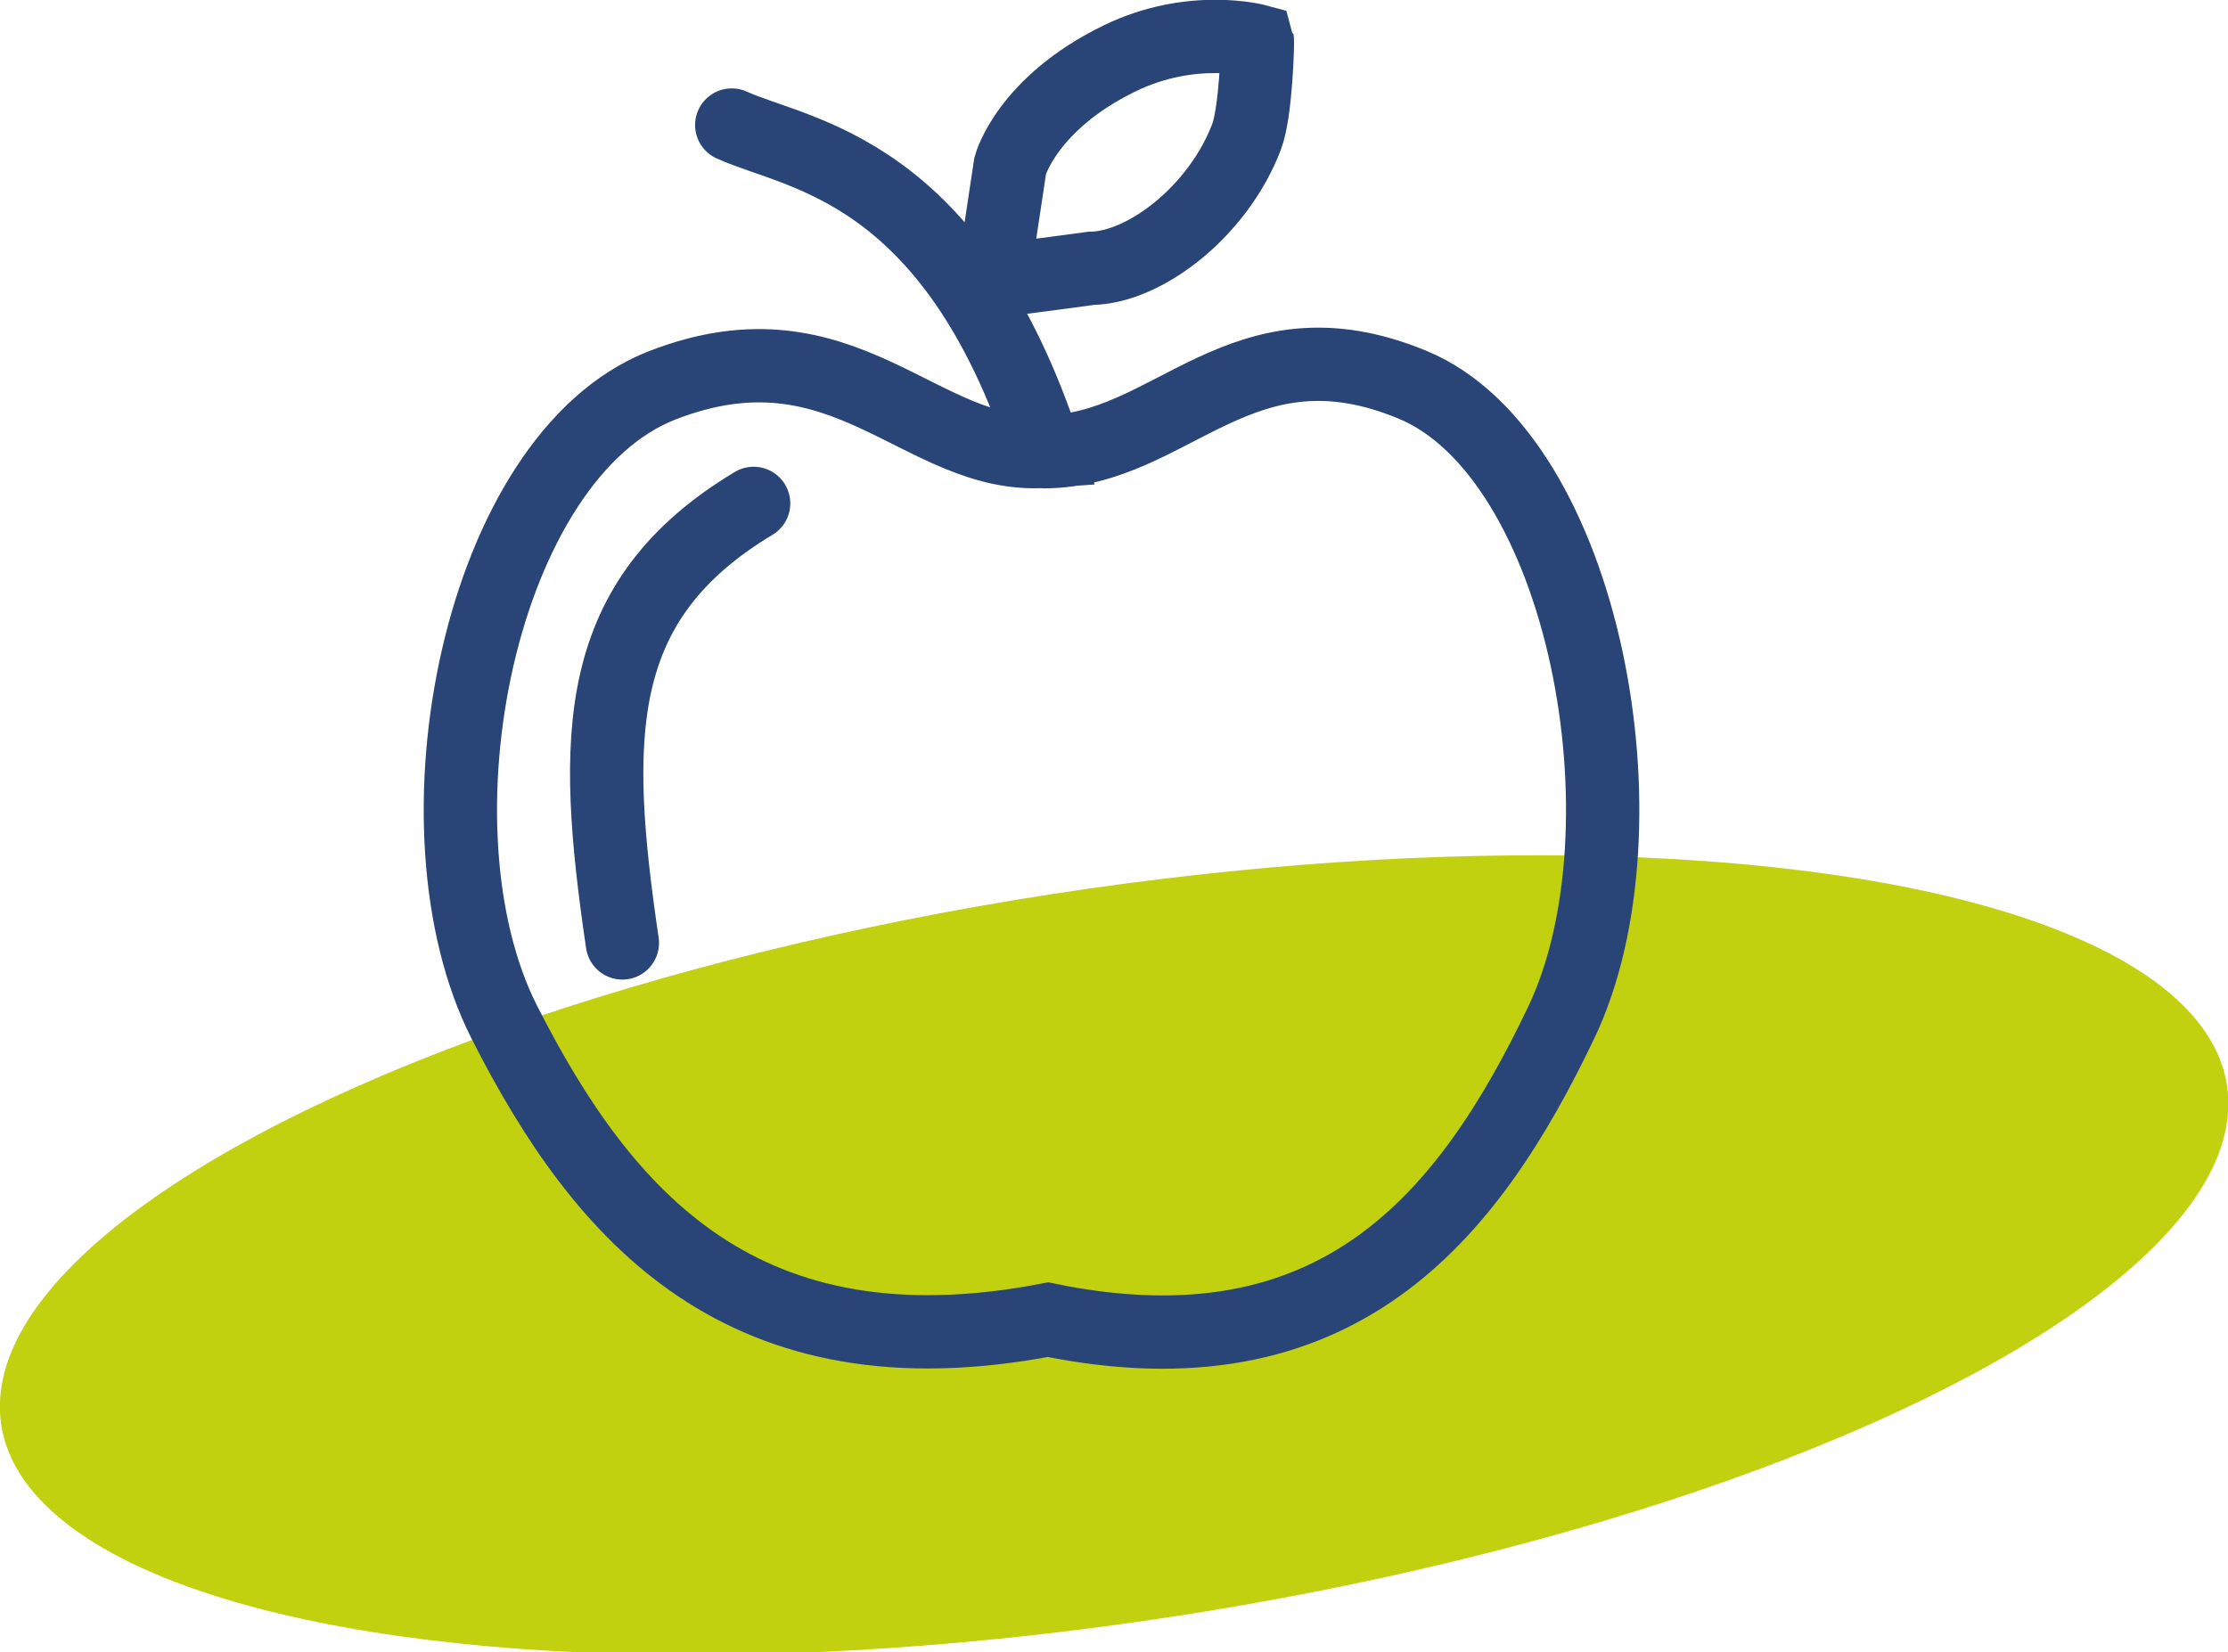
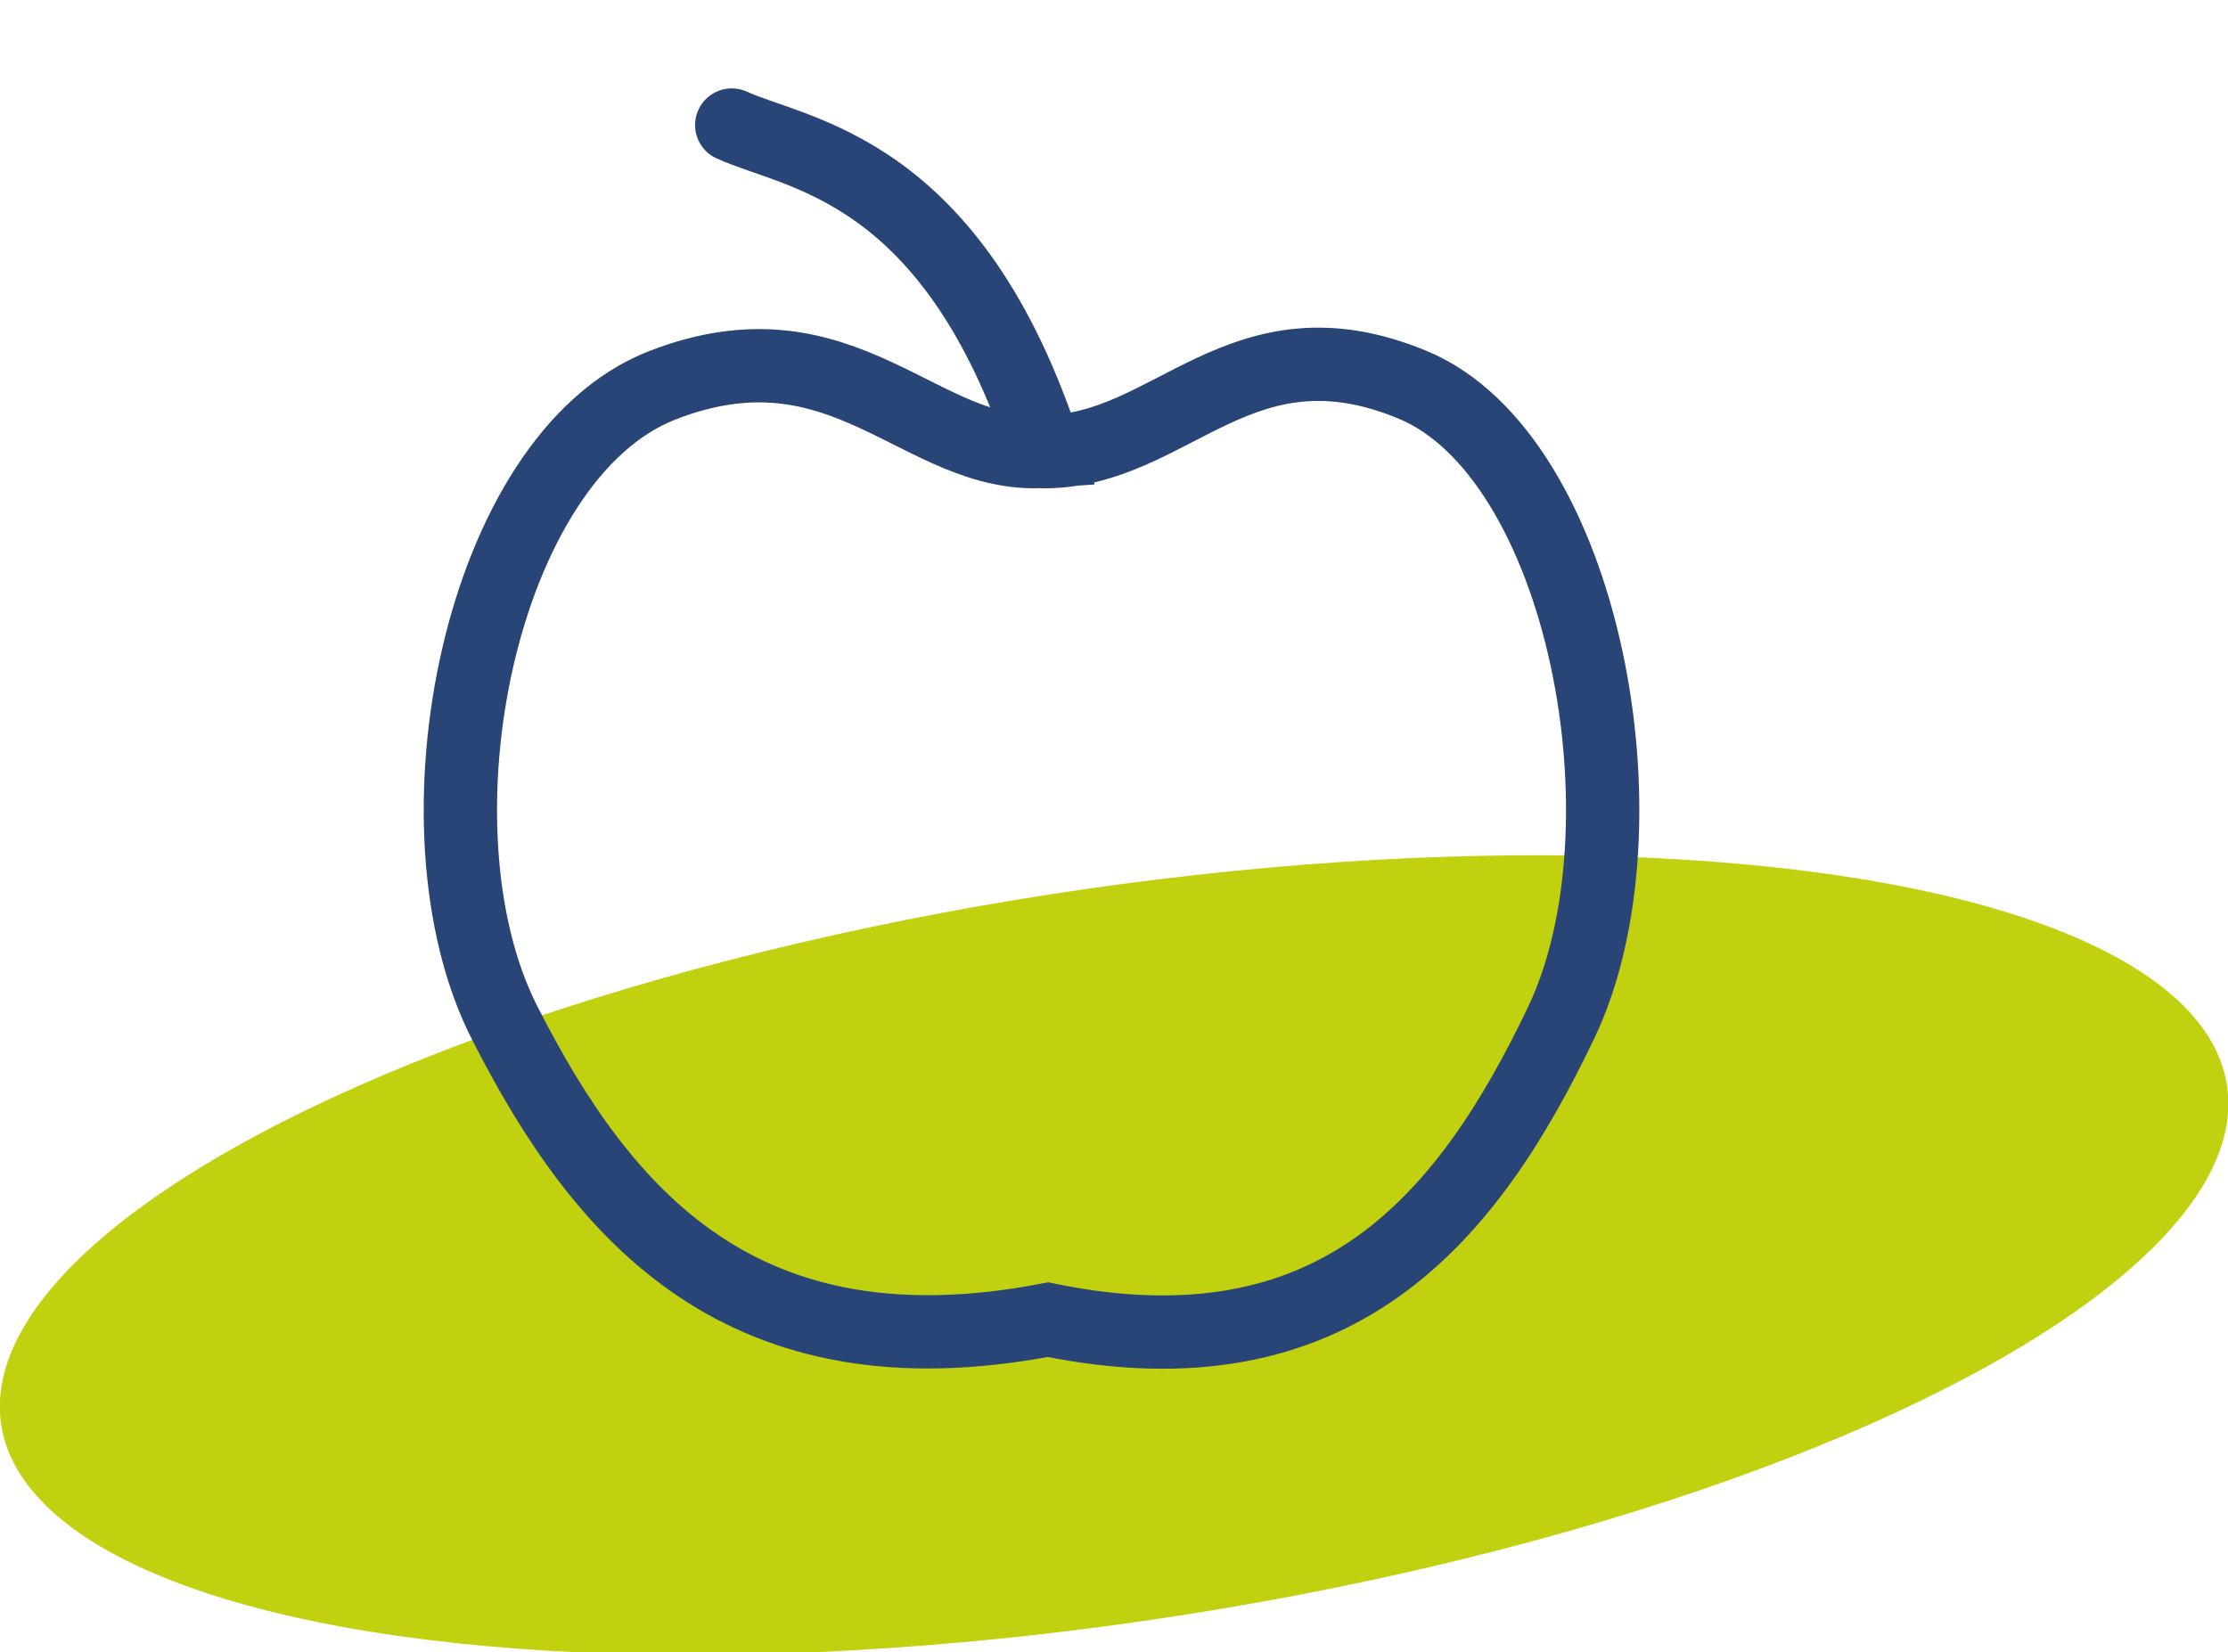
<svg xmlns="http://www.w3.org/2000/svg" width="45.593mm" height="33.818mm" viewBox="0 0 45.593 33.818" id="svg1" xml:space="preserve">
  <defs id="defs1" />
  <g id="layer9" transform="translate(-64.872,-132.415)" style="stroke:none;stroke-width:1.5;stroke-dasharray:none;stroke-opacity:1">
    <ellipse style="display:inline;fill:#c1d10f;fill-opacity:1;stroke:none;stroke-width:2.271;stroke-linecap:round;stroke-linejoin:round;stroke-dasharray:none;stroke-opacity:1" id="path9-2" cx="125.178" cy="175.867" rx="22.878" ry="7.954" transform="matrix(0.994,-0.111,-0.209,0.978,0,0)" />
  </g>
-   <path style="display:inline;fill:none;stroke:#294477;stroke-width:1.5;stroke-linecap:round;stroke-dasharray:none;stroke-opacity:1" d="M 12.736,19.299 C 12.11,15.047 12.114,12.29 15.422,10.303" id="path5" />
  <path style="display:inline;fill:none;stroke:#294477;stroke-width:1.5;stroke-linecap:round;stroke-dasharray:none;stroke-opacity:1" d="m 14.974,2.559 c 1.361,0.618 4.518,0.854 6.416,6.677 -2.549,0.181 -4.104,-2.805 -7.839,-1.349 -3.735,1.456 -5.254,9.052 -3.228,13.04 2.026,3.988 4.874,7.279 11.123,6.083 5.911,1.211 8.593,-2.085 10.501,-6.078 1.908,-3.993 0.477,-11.599 -3.04,-13.057 -3.517,-1.458 -4.915,1.353 -7.524,1.37" id="path6" />
-   <path style="display:inline;fill:none;stroke:#294477;stroke-width:1.5;stroke-linecap:round;stroke-dasharray:none;stroke-opacity:1" d="m 20.315,5.76 0.358,-2.372 c 0,0 0.34,-1.269 2.238,-2.193 1.483,-0.722 2.82,-0.358 2.82,-0.358 0.006,0.019 -0.025,1.45 -0.224,1.969 -0.58,1.516 -2.072,2.668 -3.178,2.686 z" id="path7" />
  <g id="g2" transform="translate(-64.872,-132.415)" style="display:none;stroke-width:1.5;stroke-dasharray:none">
    <ellipse style="display:inline;fill:#c1d10f;fill-opacity:1;stroke:#c1d10f;stroke-width:2.271;stroke-linecap:round;stroke-linejoin:round;stroke-dasharray:none;stroke-opacity:1" id="ellipse1" cx="125.178" cy="175.867" rx="22.878" ry="7.954" transform="matrix(0.994,-0.111,-0.209,0.978,0,0)" />
    <circle style="fill:none;stroke:#294477;stroke-width:1.5;stroke-linecap:round;stroke-linejoin:round;stroke-dasharray:none;stroke-opacity:1" id="circle1" cx="86.409" cy="148.148" r="16.964" />
-     <path style="fill:none;stroke:#294477;stroke-width:1.5;stroke-linecap:round;stroke-linejoin:round;stroke-dasharray:none;stroke-opacity:1" d="M 86.409,145.528 V 134.894" id="path1" />
-     <path style="fill:none;stroke:#294477;stroke-width:1.5;stroke-linecap:round;stroke-linejoin:round;stroke-dasharray:none;stroke-opacity:1" d="M 97.335,156.081 88.406,150.305" id="path2" />
  </g>
</svg>